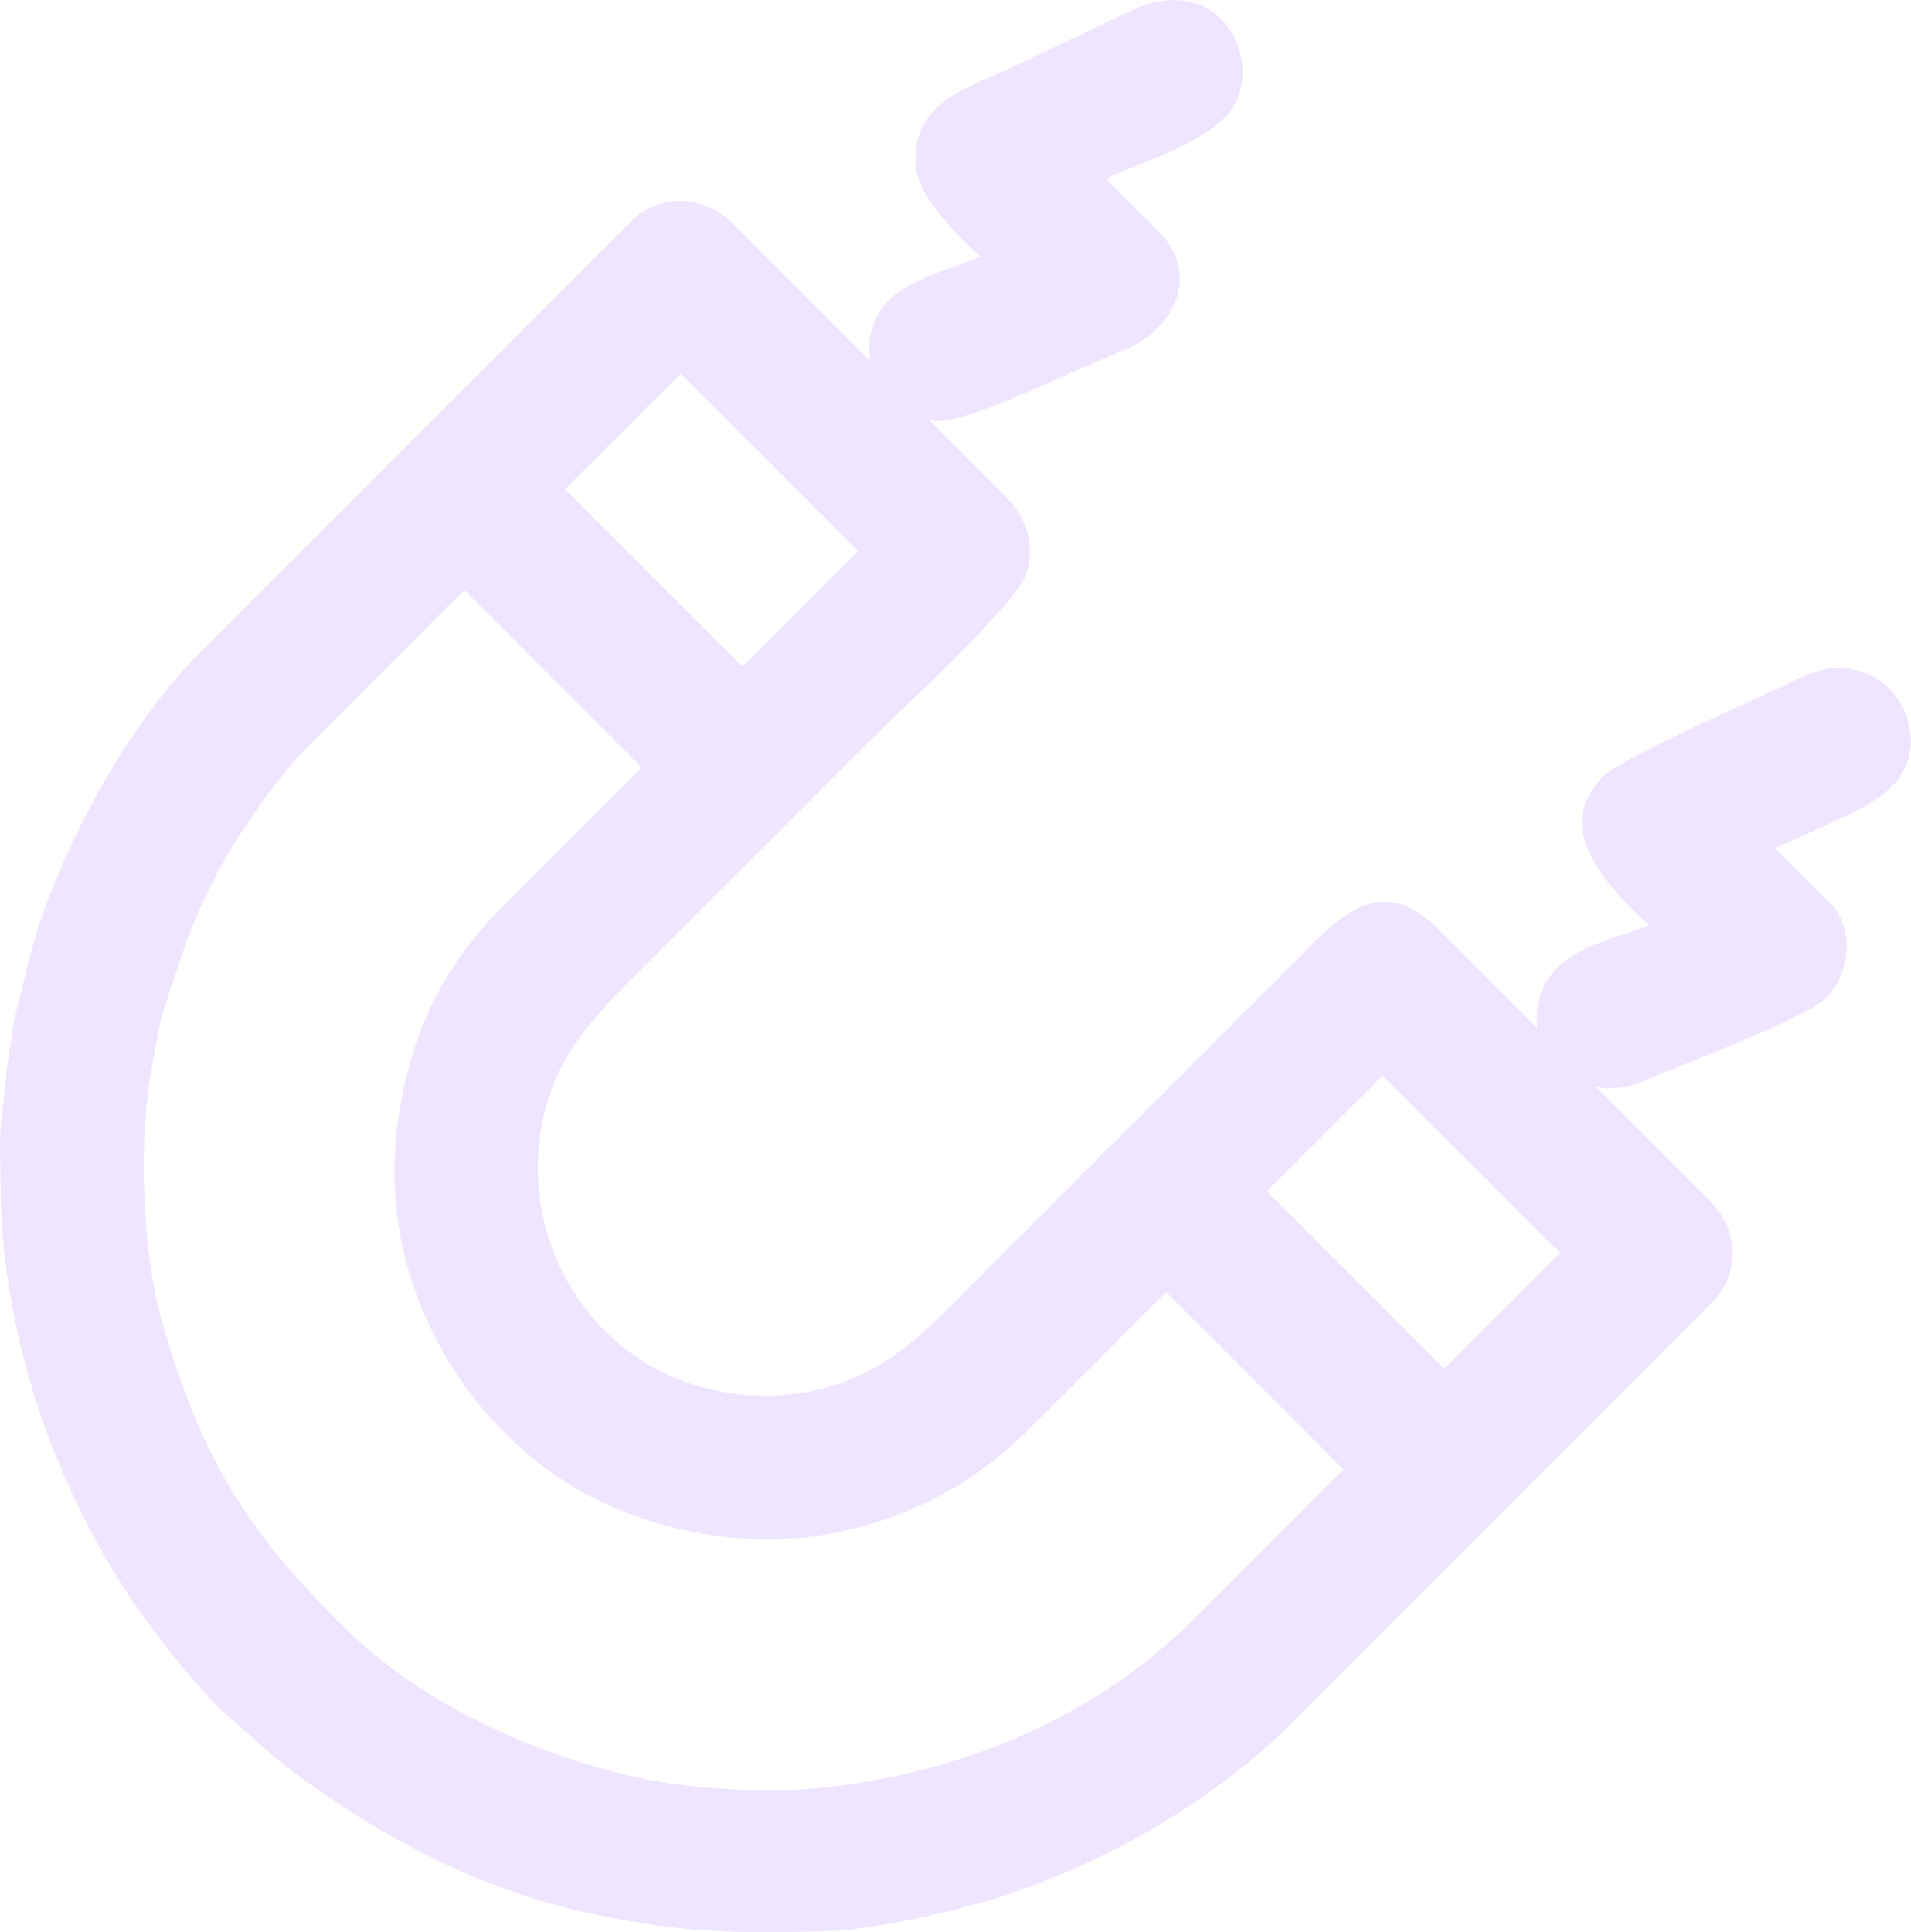
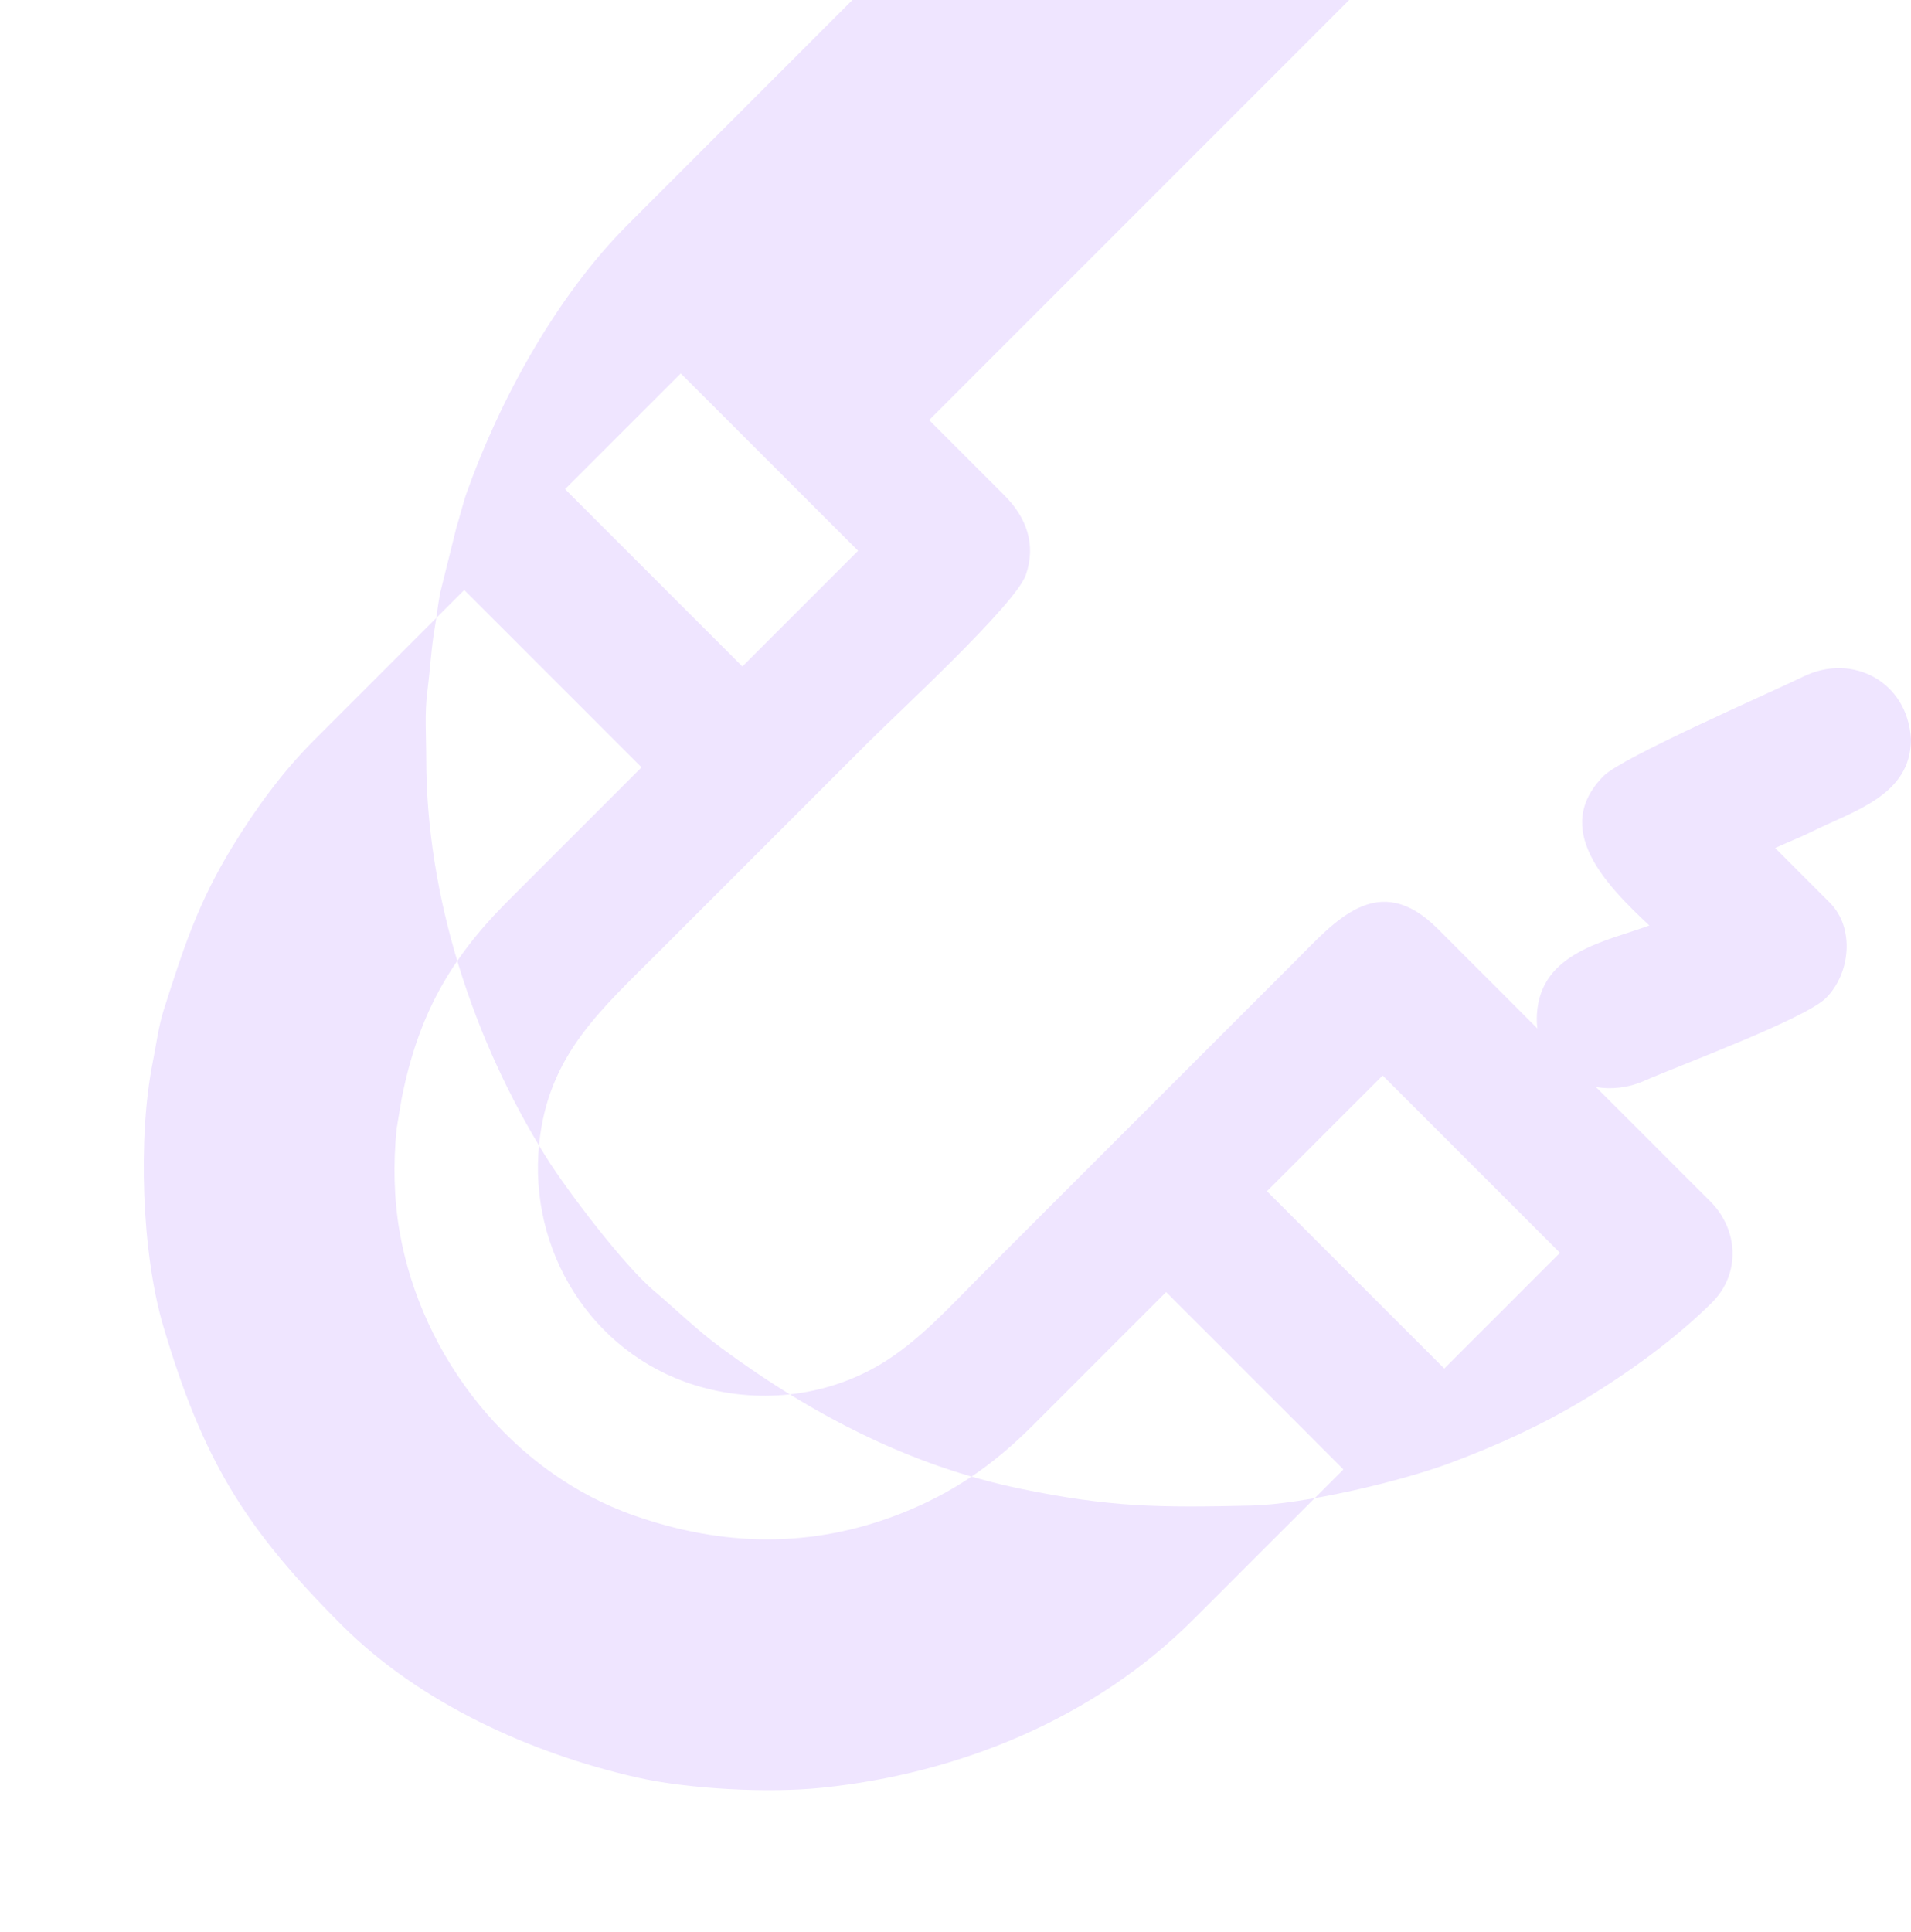
<svg xmlns="http://www.w3.org/2000/svg" xml:space="preserve" width="5.509mm" height="5.569mm" style="clip-rule:evenodd;fill-rule:evenodd;image-rendering:optimizeQuality;shape-rendering:geometricPrecision;text-rendering:geometricPrecision" viewBox="0 0 550.922 556.937" id="svg1">
  <defs id="defs1">
    <style type="text/css" id="style1">       .fil0 {fill:#EFE5FF}     </style>
  </defs>
  <g id="Camada_x0020_1" transform="translate(-10777.028,-14559.409)">
-     <path class="fil0" d="m 11044.89,14680.5 21.78,21.78 c 6.32,6.33 9.12,14.19 6.1,22.83 -2.99,8.57 -36.77,39.61 -45.39,48.23 -20.1,20.09 -40.19,40.18 -60.28,60.28 -17.16,17.16 -32,29.91 -34.64,55.44 -3.19,30.76 14.99,60.3 44.81,69.59 17.87,5.57 37.66,3.58 53.78,-6.11 10.81,-6.49 19.75,-16.44 28.6,-25.3 l 90.42,-90.41 c 11.89,-11.88 24.22,-26.93 41.46,-9.69 l 28.72,28.72 c -0.17,-1.34 -0.22,-2.74 -0.13,-4.2 1.13,-17.8 19.75,-20.84 32.4,-25.48 -12.76,-11.95 -28.27,-28.02 -13.1,-43.17 5.34,-5.34 47.44,-23.69 57.59,-28.62 14.05,-6.82 30.01,1.46 30.94,18.13 0,16.31 -16.93,20.73 -28.68,26.66 -2.43,1.23 -6.64,2.93 -10.48,4.66 l 15.76,15.76 c 7.29,7.3 5.93,20.45 -1.08,27.46 -6,6.02 -42.2,19.41 -52.5,23.92 -4.62,2.02 -9.44,2.52 -13.85,1.75 l 32.99,32.99 c 8.1,8.1 8.79,20.81 0.53,29.08 l -122.71,122.71 c -10.47,10.46 -24.38,20.49 -37.06,28.11 -12.37,7.43 -24.97,13.16 -38.46,18.19 -14.46,5.39 -42.2,11.92 -57.5,12.28 -26.14,0.61 -40.43,0.53 -66.39,-4.85 -32.02,-6.62 -60.41,-21.49 -86.55,-40.78 -6.74,-4.98 -12.9,-11.01 -19.3,-16.43 -8.46,-7.17 -24.77,-28.55 -30.87,-38.31 -21.12,-33.76 -34.63,-75.11 -34.62,-115.11 0,-6.51 -0.51,-12.83 0.34,-19.33 0.82,-6.31 1.08,-12.29 2.19,-18.65 0.54,-3.1 0.82,-6.21 1.51,-9.68 l 4.67,-18.82 c 1.06,-3.3 1.77,-6.64 2.94,-9.93 9.58,-26.95 26.01,-56.86 46.39,-77.25 l 123.79,-123.79 c 8.18,-8.17 21.06,-7.47 29.08,0.54 l 39.87,39.87 c -1.13,-6.12 0.43,-12.72 5.42,-17.71 5.69,-5.68 17.15,-8.88 26.32,-12.47 -8.52,-7.98 -18.47,-18.02 -18.76,-26.81 -0.62,-18.94 16.43,-21.98 30.19,-28.89 l 32.94,-15.65 c 12.55,-5.73 25.52,-2.2 30.18,11.57 2.19,6.47 0.95,14.6 -3.98,19.53 -8.72,8.72 -24.18,12.88 -34.42,17.77 l 15.05,15.04 c 12.69,12.69 4.57,29.02 -10.92,34.86 -2.62,0.98 -5.17,2.12 -7.74,3.22 -8.93,3.83 -37.23,17.36 -45.21,16.74 -0.73,-0.06 -1.44,-0.15 -2.14,-0.27 z m -104.97,19.9 51.12,51.12 33.36,-33.36 -51.12,-51.11 z m 202.36,202.37 51.12,51.12 33.36,-33.36 -51.12,-51.12 z m 22.05,80.19 -51.12,-51.12 -38.47,38.48 c -11.47,11.46 -23.19,19.55 -38.26,25.45 -25.46,9.96 -50.95,9.47 -76.61,0.49 -35.19,-12.31 -61.39,-45.5 -67.66,-81.91 -1.65,-9.58 -1.87,-19.38 -0.85,-29.58 l 1.48,-8.88 c 4.74,-23.61 13.62,-39.78 30.65,-56.82 l 38.48,-38.48 -51.12,-51.12 -43.32,43.33 c -9.17,9.17 -16.85,19.76 -23.6,30.8 -9.8,16.02 -14.03,29.12 -19.65,46.71 -1.58,4.95 -2.21,10.18 -3.23,15.27 -4.34,21.7 -3.21,55.13 3.11,76.35 11.32,38.02 23.12,57.66 51.44,85.96 22.38,22.38 54.35,36.88 84.92,43.83 15.08,3.42 38,4.58 53.39,3 39.66,-4.06 78.67,-20.01 107.1,-48.45 z" id="path1" />
+     <path class="fil0" d="m 11044.89,14680.5 21.78,21.78 c 6.32,6.33 9.12,14.19 6.1,22.83 -2.99,8.57 -36.77,39.61 -45.39,48.23 -20.1,20.09 -40.19,40.18 -60.28,60.28 -17.16,17.16 -32,29.91 -34.64,55.44 -3.19,30.76 14.99,60.3 44.81,69.59 17.87,5.57 37.66,3.58 53.78,-6.11 10.81,-6.49 19.75,-16.44 28.6,-25.3 l 90.42,-90.41 c 11.89,-11.88 24.22,-26.93 41.46,-9.69 l 28.72,28.72 c -0.17,-1.34 -0.22,-2.74 -0.13,-4.2 1.13,-17.8 19.75,-20.84 32.4,-25.48 -12.76,-11.95 -28.27,-28.02 -13.1,-43.17 5.34,-5.34 47.44,-23.69 57.59,-28.62 14.05,-6.82 30.01,1.46 30.94,18.13 0,16.31 -16.93,20.73 -28.68,26.66 -2.43,1.23 -6.64,2.93 -10.48,4.66 l 15.76,15.76 c 7.29,7.3 5.93,20.45 -1.08,27.46 -6,6.02 -42.2,19.41 -52.5,23.92 -4.62,2.02 -9.44,2.52 -13.85,1.75 l 32.99,32.99 c 8.1,8.1 8.79,20.81 0.53,29.08 c -10.47,10.46 -24.38,20.49 -37.06,28.11 -12.37,7.43 -24.97,13.16 -38.46,18.19 -14.46,5.39 -42.2,11.92 -57.5,12.28 -26.14,0.61 -40.43,0.53 -66.39,-4.85 -32.02,-6.62 -60.41,-21.49 -86.55,-40.78 -6.74,-4.98 -12.9,-11.01 -19.3,-16.43 -8.46,-7.17 -24.77,-28.55 -30.87,-38.31 -21.12,-33.76 -34.63,-75.11 -34.62,-115.11 0,-6.51 -0.51,-12.83 0.34,-19.33 0.82,-6.31 1.08,-12.29 2.19,-18.65 0.54,-3.1 0.82,-6.21 1.51,-9.68 l 4.67,-18.82 c 1.06,-3.3 1.77,-6.64 2.94,-9.93 9.58,-26.95 26.01,-56.86 46.39,-77.25 l 123.79,-123.79 c 8.18,-8.17 21.06,-7.47 29.08,0.54 l 39.87,39.87 c -1.13,-6.12 0.43,-12.72 5.42,-17.71 5.69,-5.68 17.15,-8.88 26.32,-12.47 -8.52,-7.98 -18.47,-18.02 -18.76,-26.81 -0.62,-18.94 16.43,-21.98 30.19,-28.89 l 32.94,-15.65 c 12.55,-5.73 25.52,-2.2 30.18,11.57 2.19,6.47 0.95,14.6 -3.98,19.53 -8.72,8.72 -24.18,12.88 -34.42,17.77 l 15.05,15.04 c 12.69,12.69 4.57,29.02 -10.92,34.86 -2.62,0.98 -5.17,2.12 -7.74,3.22 -8.93,3.83 -37.23,17.36 -45.21,16.74 -0.73,-0.06 -1.44,-0.15 -2.14,-0.27 z m -104.97,19.9 51.12,51.12 33.36,-33.36 -51.12,-51.11 z m 202.36,202.37 51.12,51.12 33.36,-33.36 -51.12,-51.12 z m 22.05,80.19 -51.12,-51.12 -38.47,38.48 c -11.47,11.46 -23.19,19.55 -38.26,25.45 -25.46,9.96 -50.95,9.47 -76.61,0.49 -35.19,-12.31 -61.39,-45.5 -67.66,-81.91 -1.65,-9.58 -1.87,-19.38 -0.85,-29.58 l 1.48,-8.88 c 4.74,-23.61 13.62,-39.78 30.65,-56.82 l 38.48,-38.48 -51.12,-51.12 -43.32,43.33 c -9.17,9.17 -16.85,19.76 -23.6,30.8 -9.8,16.02 -14.03,29.12 -19.65,46.71 -1.58,4.95 -2.21,10.18 -3.23,15.27 -4.34,21.7 -3.21,55.13 3.11,76.35 11.32,38.02 23.12,57.66 51.44,85.96 22.38,22.38 54.35,36.88 84.92,43.83 15.08,3.42 38,4.58 53.39,3 39.66,-4.06 78.67,-20.01 107.1,-48.45 z" id="path1" />
  </g>
</svg>